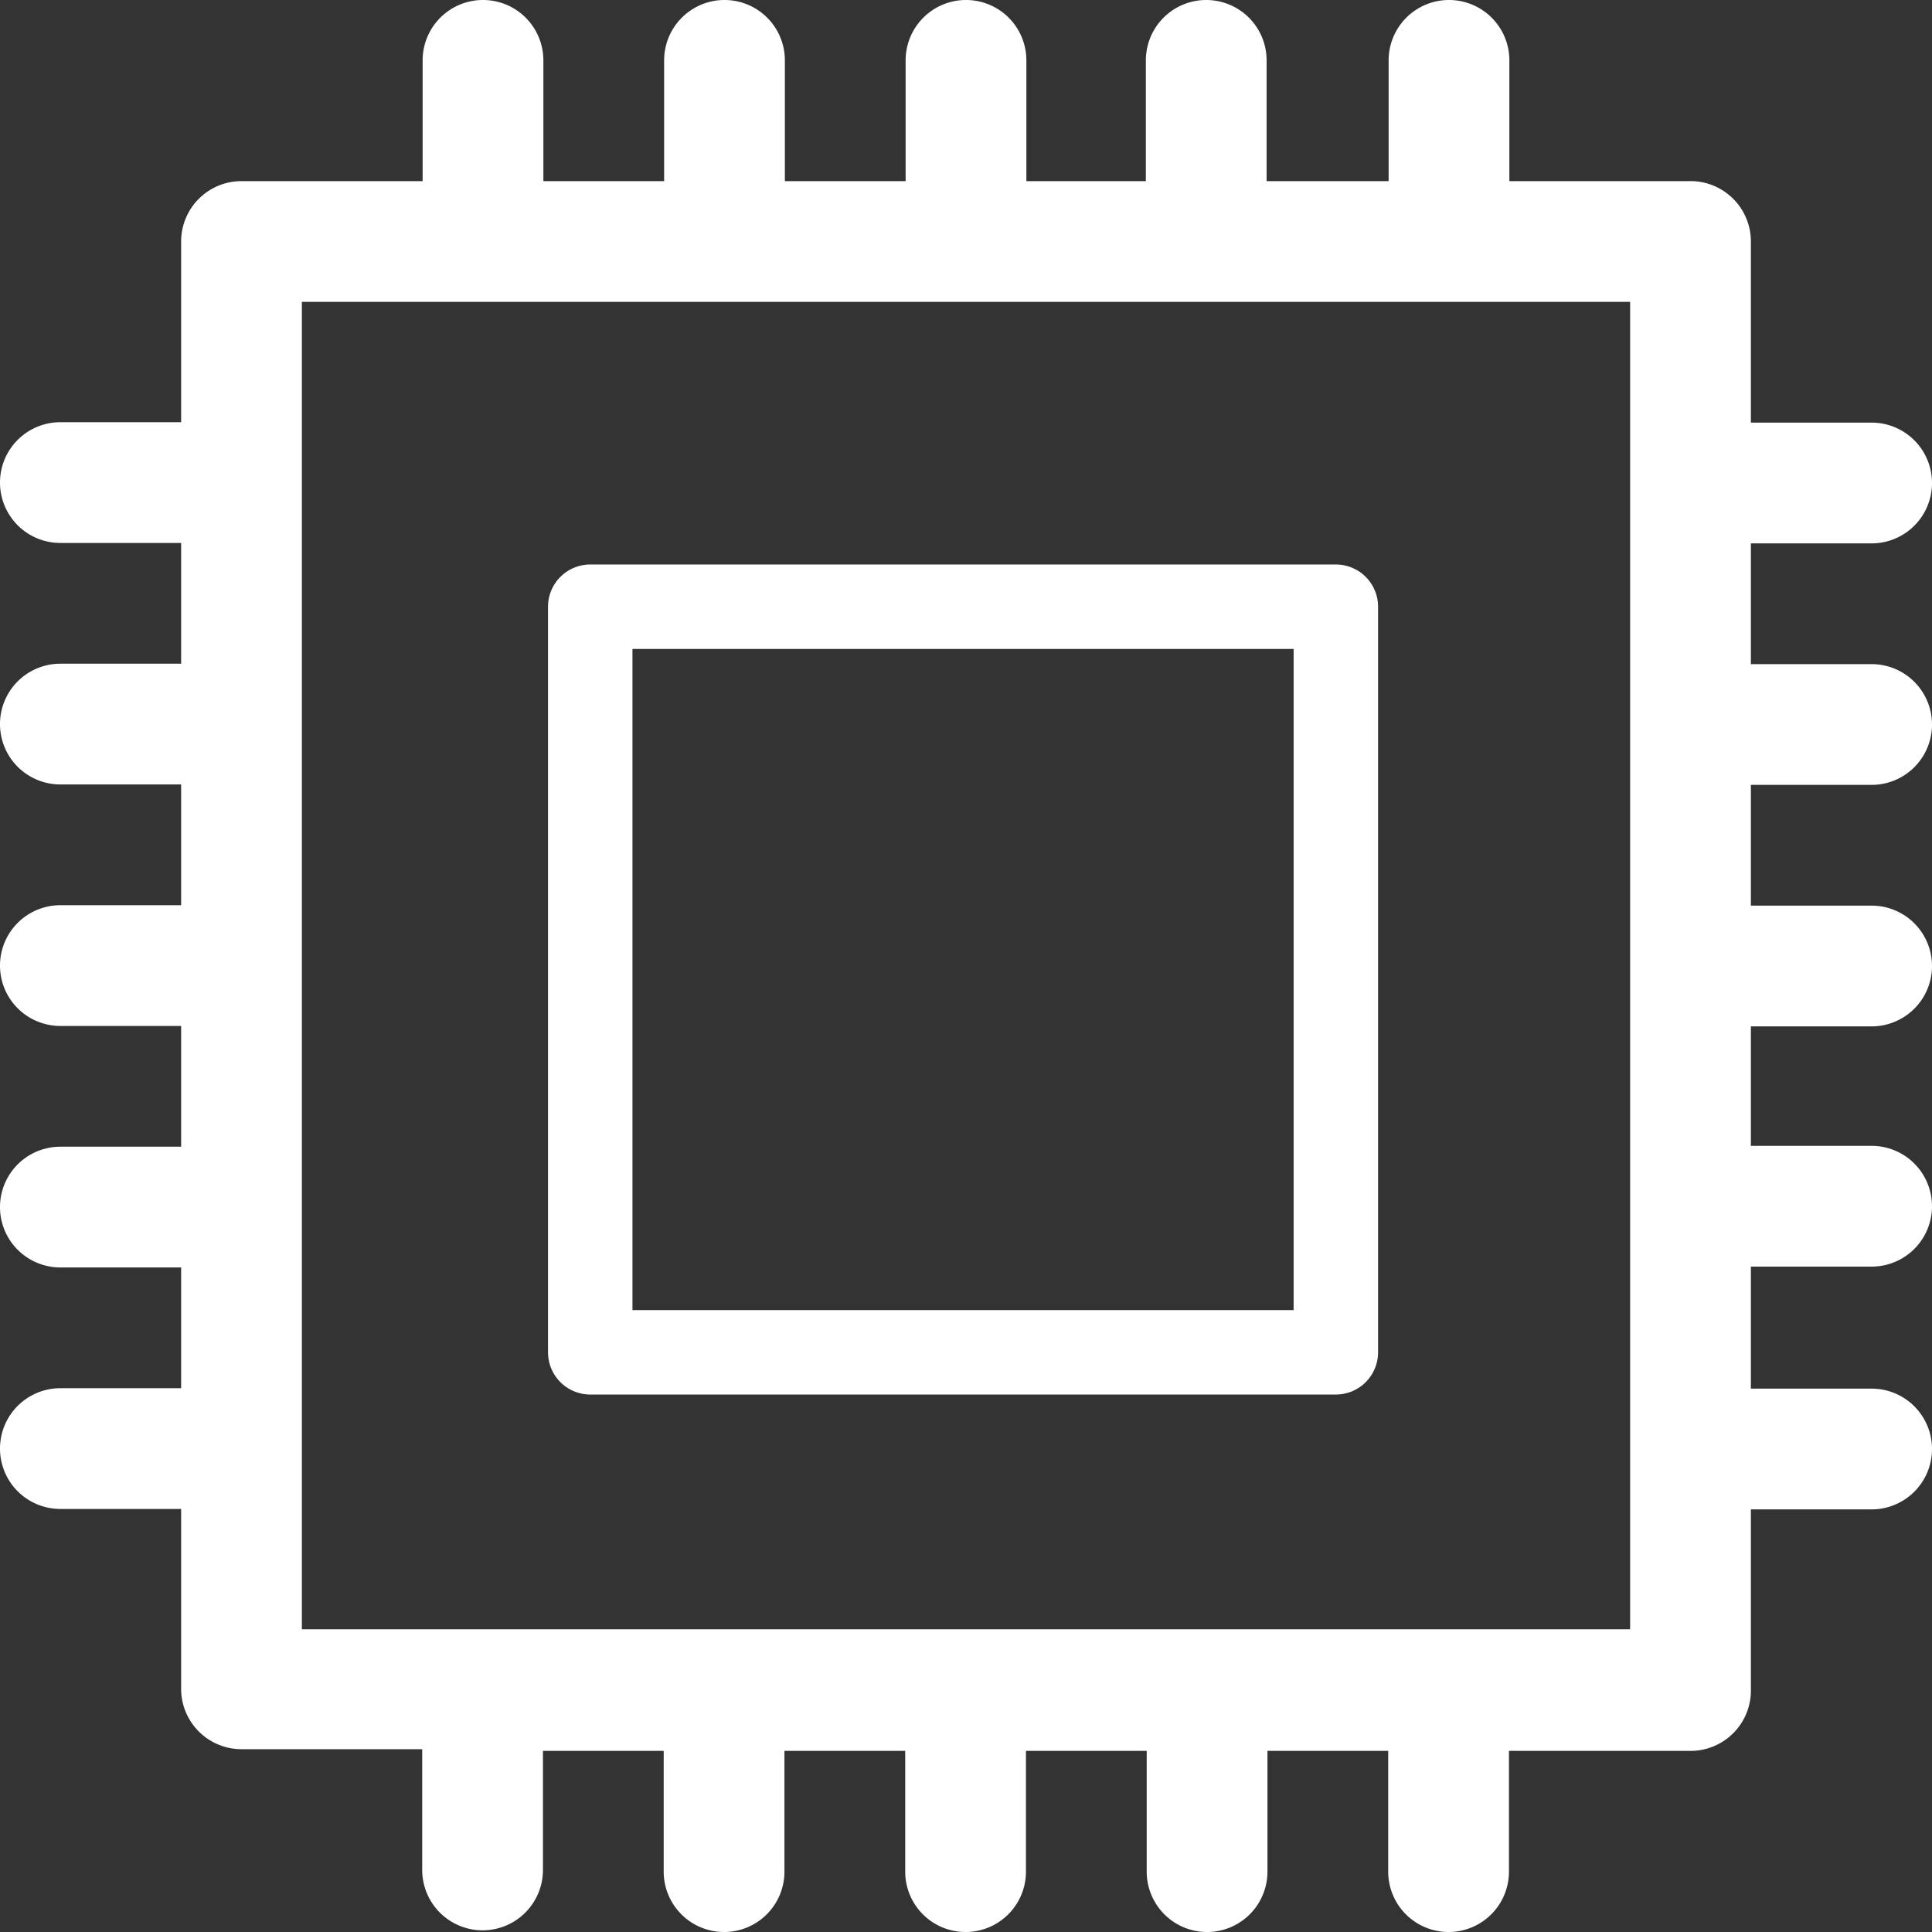
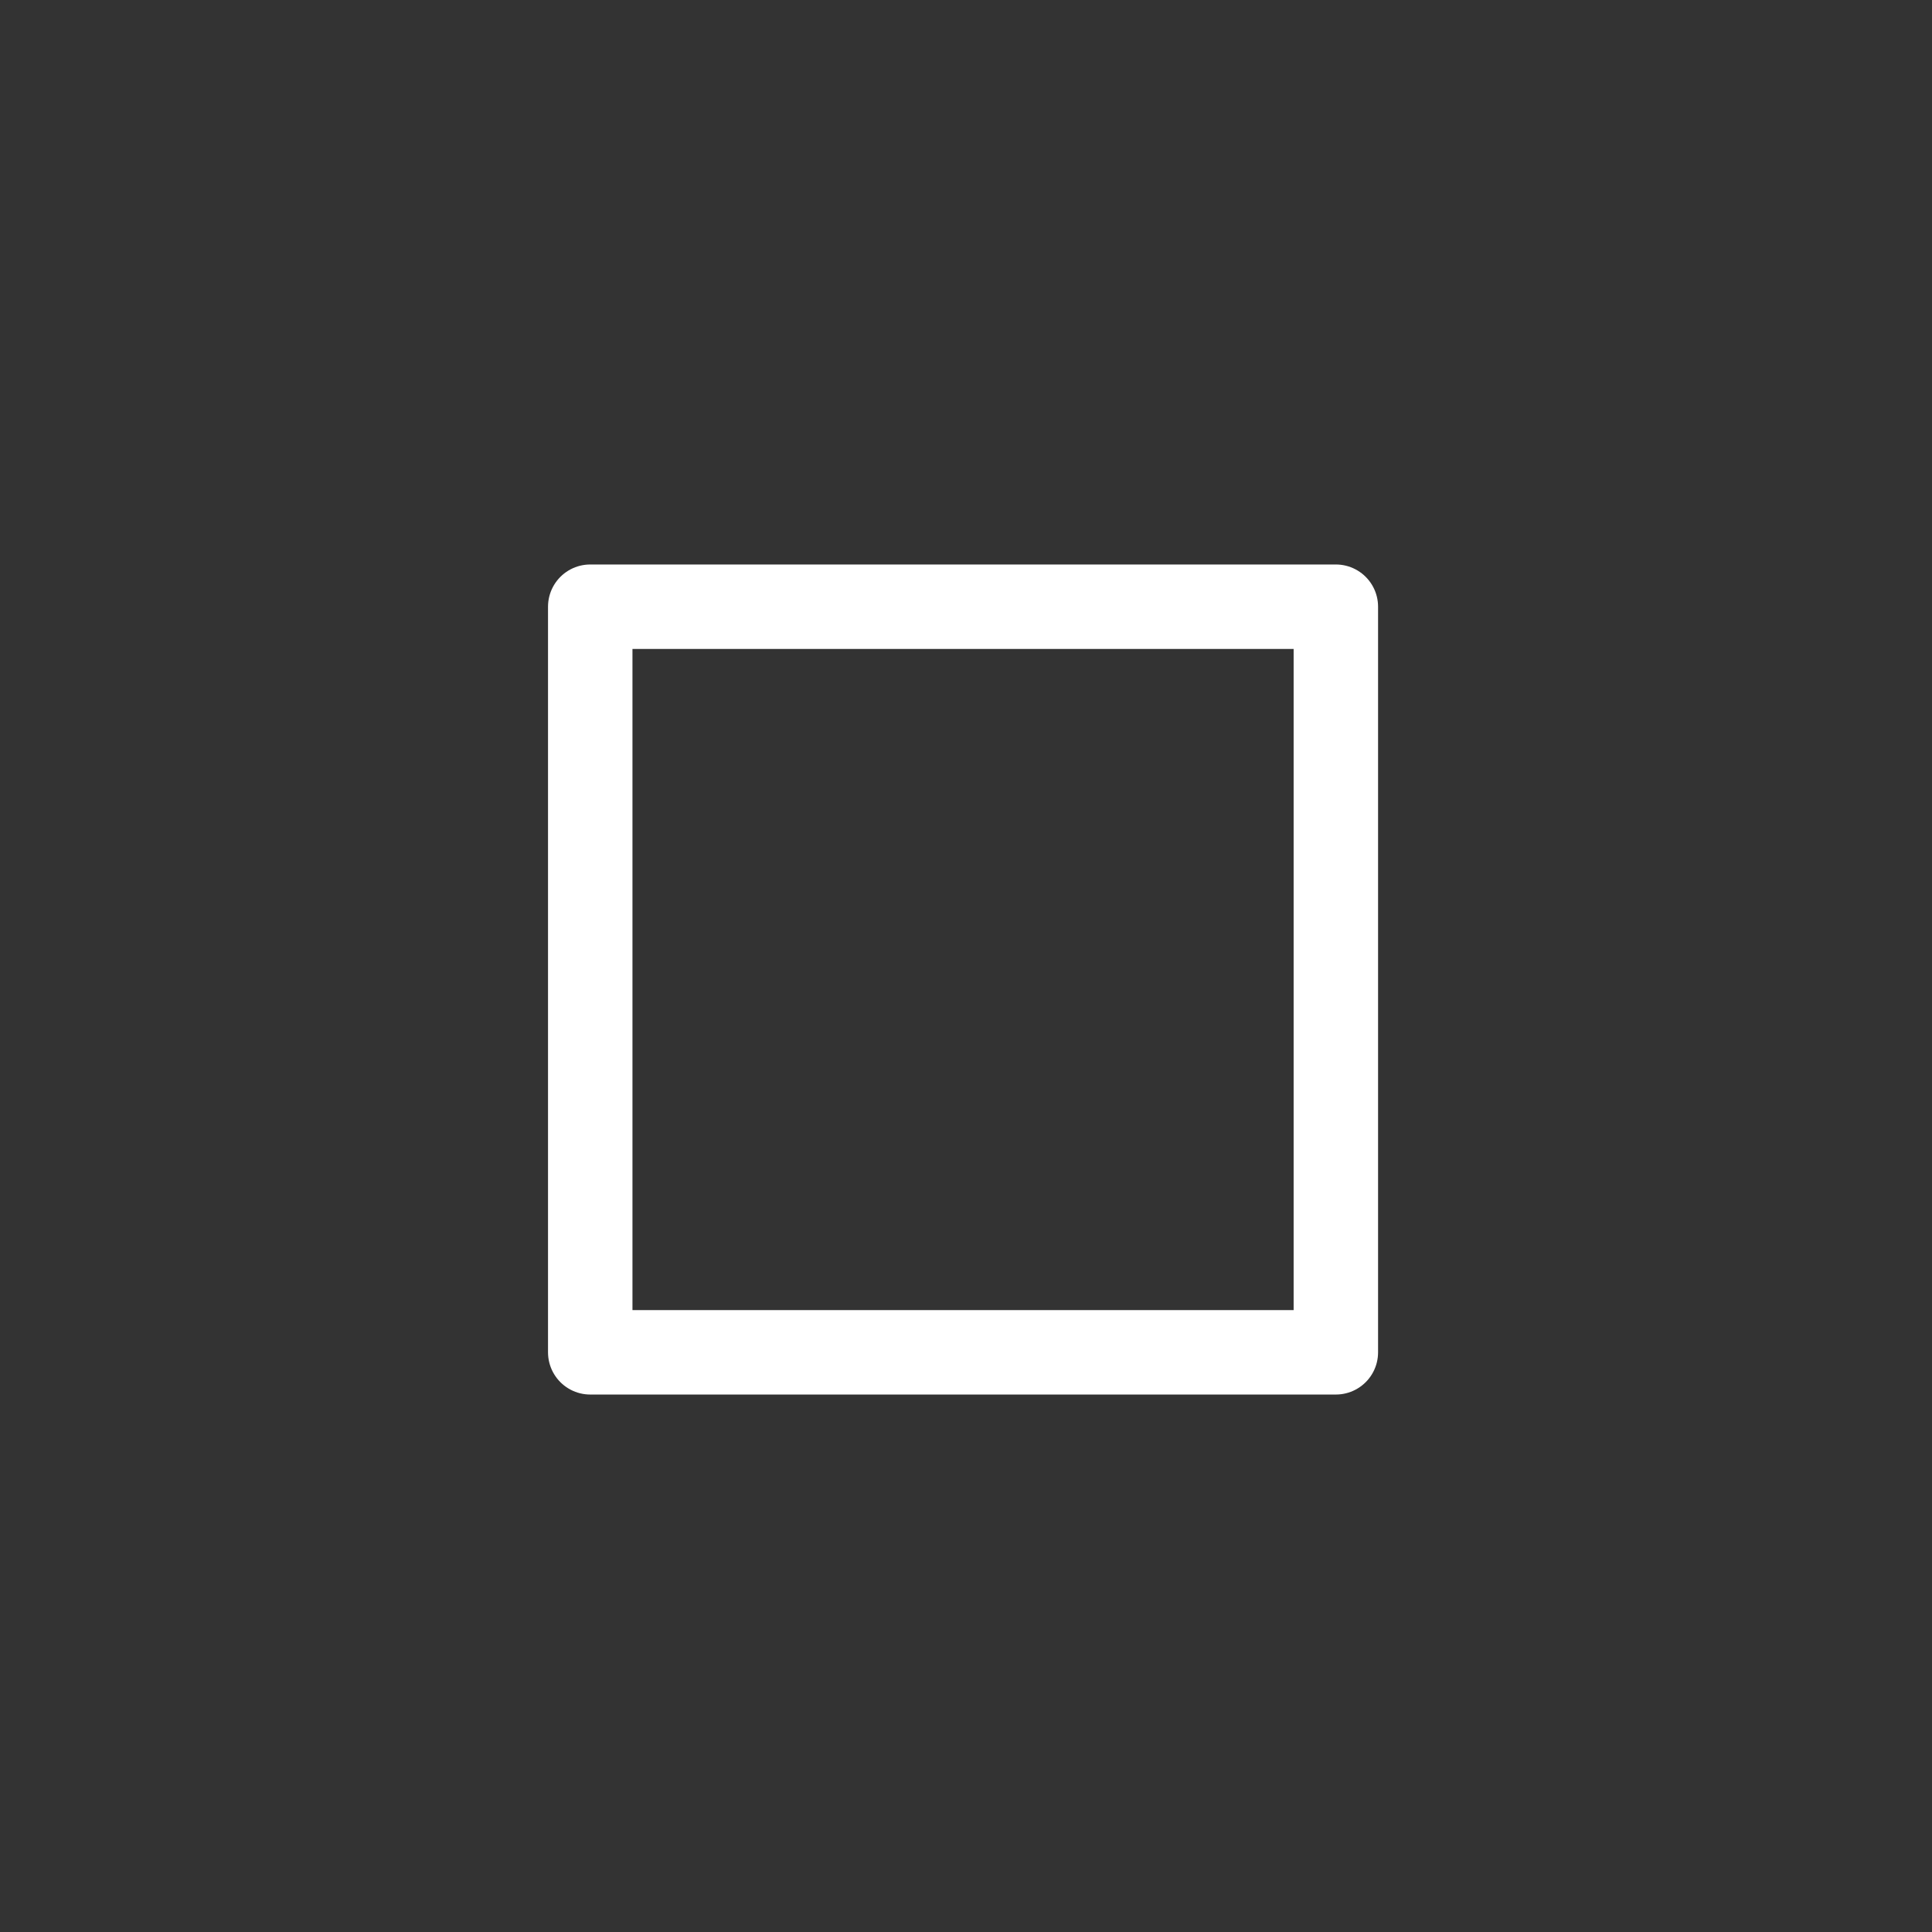
<svg xmlns="http://www.w3.org/2000/svg" viewBox="0 0 45.76 45.76">
  <rect x="0" y="0" width="45.76" height="45.76" fill="#333333" stroke="none" />
  <defs>
    <style>.cls-1{fill:#fff;}.cls-2{fill:none;stroke:#fff;stroke-linejoin:round;stroke-width:2px;}</style>
  </defs>
  <g id="图层_2" data-name="图层 2">
    <g id="图层_1-2" data-name="图层 1">
-       <path class="cls-1" d="M44.33,18.59a1.43,1.43,0,0,0,0-2.86H41.47V12.87h2.86a1.43,1.43,0,0,0,0-2.86H41.47V5.72A1.43,1.43,0,0,0,40,4.29H35.75V1.43a1.43,1.43,0,0,0-2.86,0V4.29H30V1.43a1.43,1.43,0,0,0-2.86,0V4.29H24.31V1.43a1.43,1.43,0,0,0-2.86,0V4.29H18.59V1.43a1.43,1.43,0,0,0-2.86,0V4.29H12.87V1.43a1.43,1.43,0,0,0-2.86,0V4.29H5.72A1.43,1.43,0,0,0,4.29,5.72V10H1.43a1.43,1.43,0,0,0,0,2.86H4.29v2.86H1.43a1.43,1.43,0,0,0,0,2.86H4.29v2.86H1.43a1.43,1.43,0,0,0,0,2.86H4.29v2.86H1.43a1.43,1.43,0,0,0,0,2.86H4.29v2.86H1.43a1.43,1.43,0,0,0,0,2.86H4.29V40a1.43,1.43,0,0,0,1.43,1.43H10v2.86a1.43,1.43,0,0,0,2.86,0V41.47h2.86v2.86a1.43,1.43,0,0,0,2.86,0V41.47h2.86v2.86a1.43,1.43,0,1,0,2.86,0V41.47h2.86v2.86a1.43,1.43,0,1,0,2.86,0V41.47h2.86v2.86a1.43,1.43,0,1,0,2.86,0V41.47H40A1.43,1.43,0,0,0,41.47,40V35.75h2.86a1.43,1.43,0,1,0,0-2.86H41.47V30h2.86a1.43,1.43,0,1,0,0-2.86H41.47V24.31h2.86a1.43,1.43,0,1,0,0-2.86H41.47V18.59Zm-5.72,20H7.15V7.15H38.61V38.61Z" />
      <rect class="cls-2" x="13.98" y="14.37" width="17.66" height="17.66" />
    </g>
  </g>
</svg>